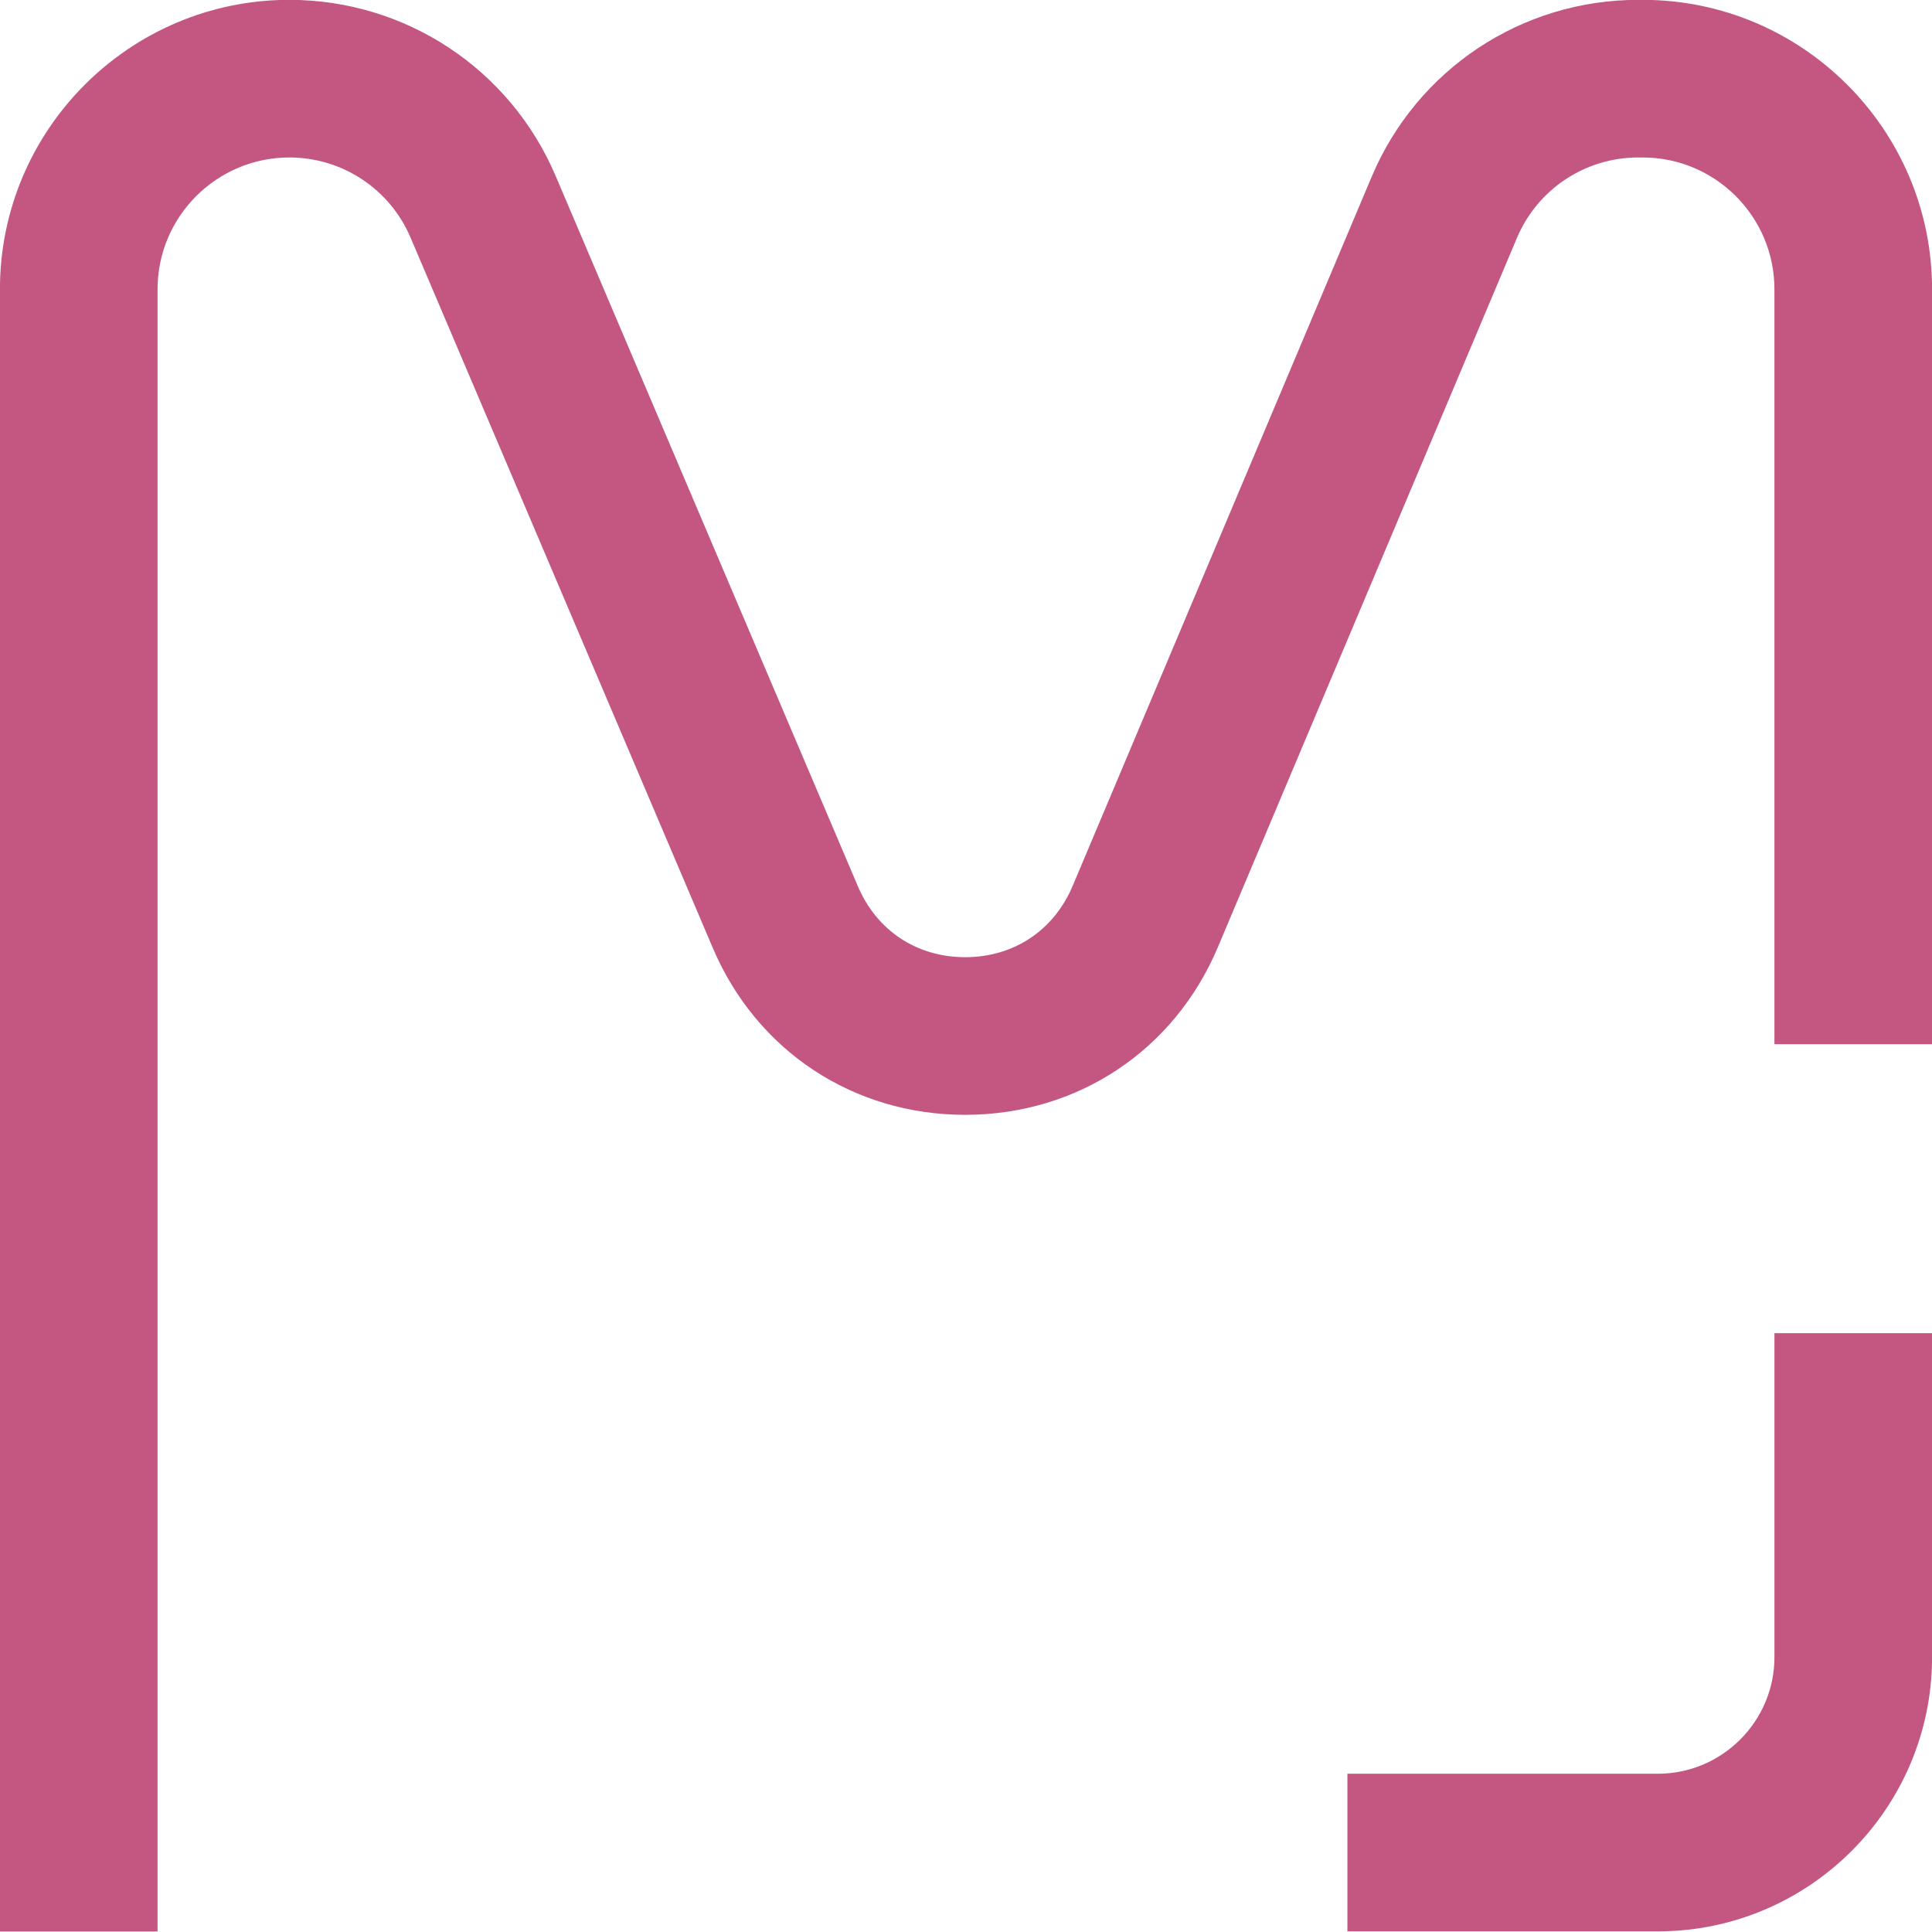
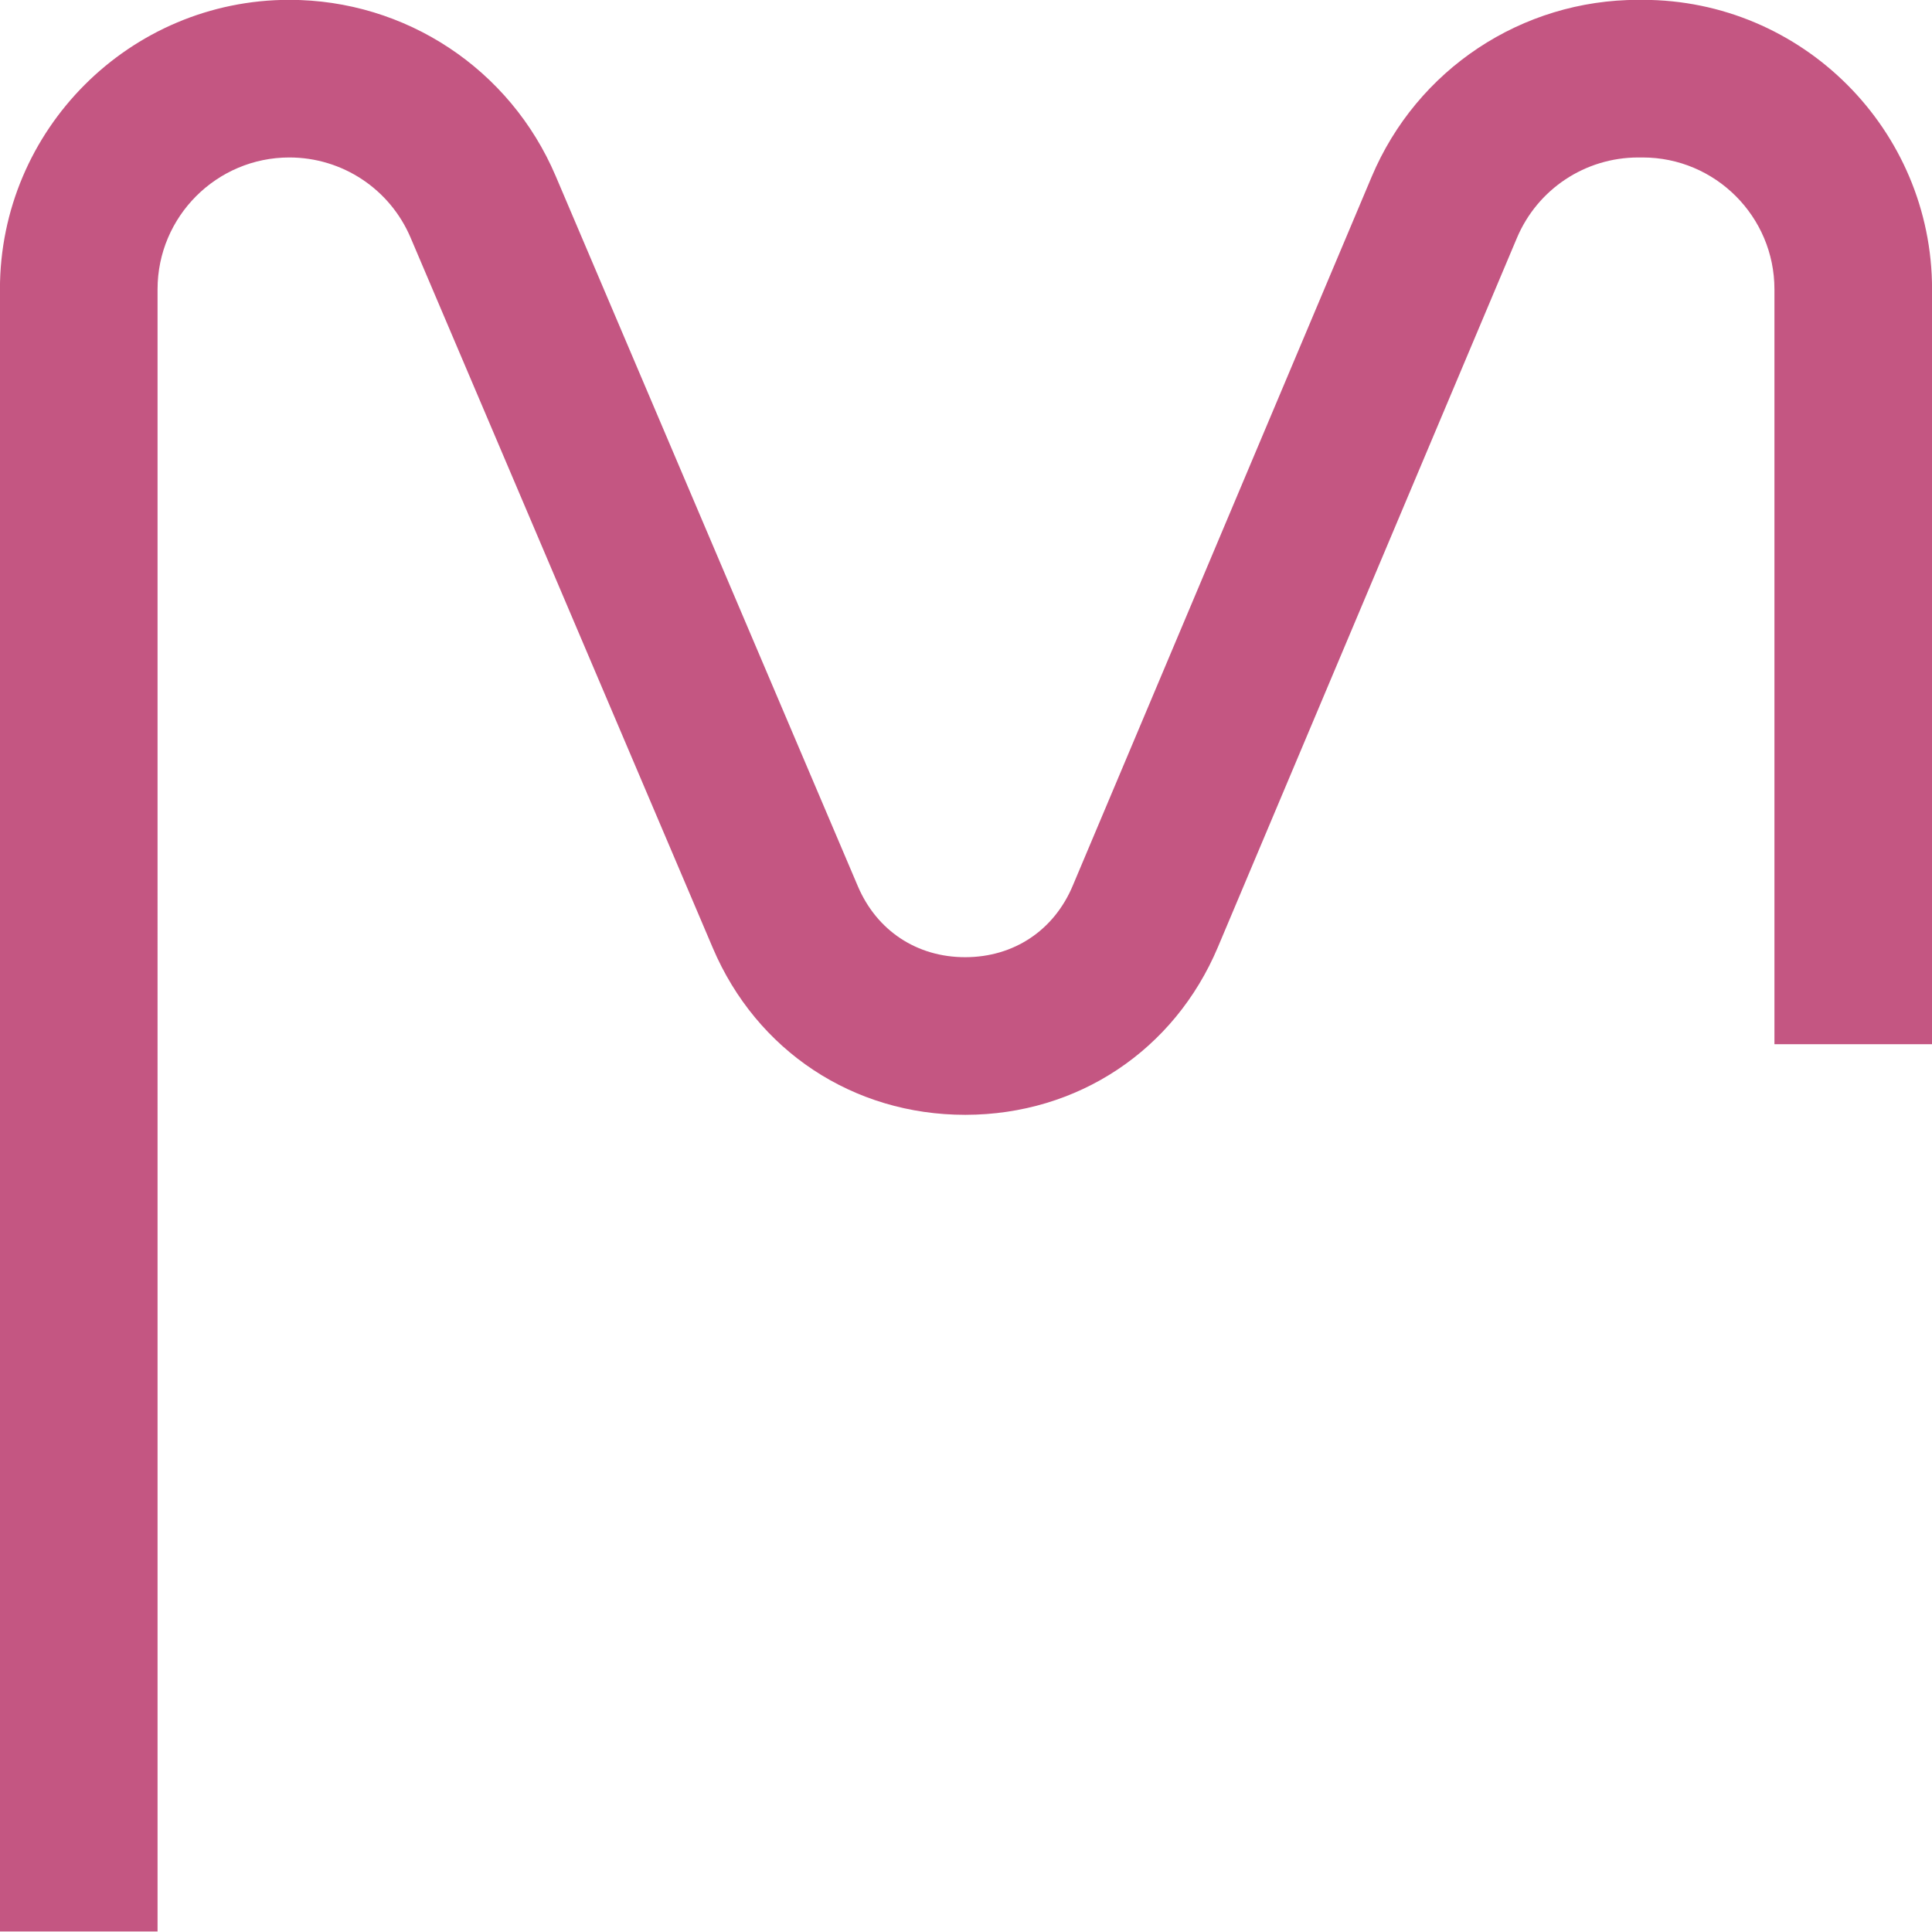
<svg xmlns="http://www.w3.org/2000/svg" fill="#000000" height="579.1" preserveAspectRatio="xMidYMid meet" version="1" viewBox="60.4 60.5 579.2 579.1" width="579.2" zoomAndPan="magnify">
  <g>
    <g id="change1_1">
      <path d="M552.862,60.455h-1.309c-34.979,0-66.357,20.824-79.944,53.056 l-89.628,212.562c-5.637,13.365-17.659,21.365-32.168,21.388h-0.066 c-14.477,0-26.502-7.953-32.174-21.285l-90.598-212.932 c-13.644-32.065-44.983-52.79-79.834-52.79c-47.84,0-86.76,38.917-86.76,86.759 v492.331h47.253V147.214c0-21.786,17.722-39.506,39.507-39.506 c15.871,0,30.142,9.437,36.352,24.042l90.599,212.932 c13.136,30.871,42.114,50.033,75.651,50.033h0.148 c33.599-0.057,62.579-19.323,75.629-50.286l89.629-212.563 c6.186-14.673,20.474-24.157,36.402-24.157h1.309 c21.783,0,39.503,17.72,39.503,39.506v226.329h47.253V147.214 C639.618,99.372,600.7,60.455,552.862,60.455z" fill="#c45682" />
    </g>
    <g id="change2_1">
-       <path d="M592.365,557.281c0,19.282-15.688,34.972-34.971,34.972h-93.05v47.253 h93.05c45.338,0,82.224-36.887,82.224-82.224v-97.108h-47.253V557.281z" fill="#c45682" />
-     </g>
+       </g>
  </g>
</svg>